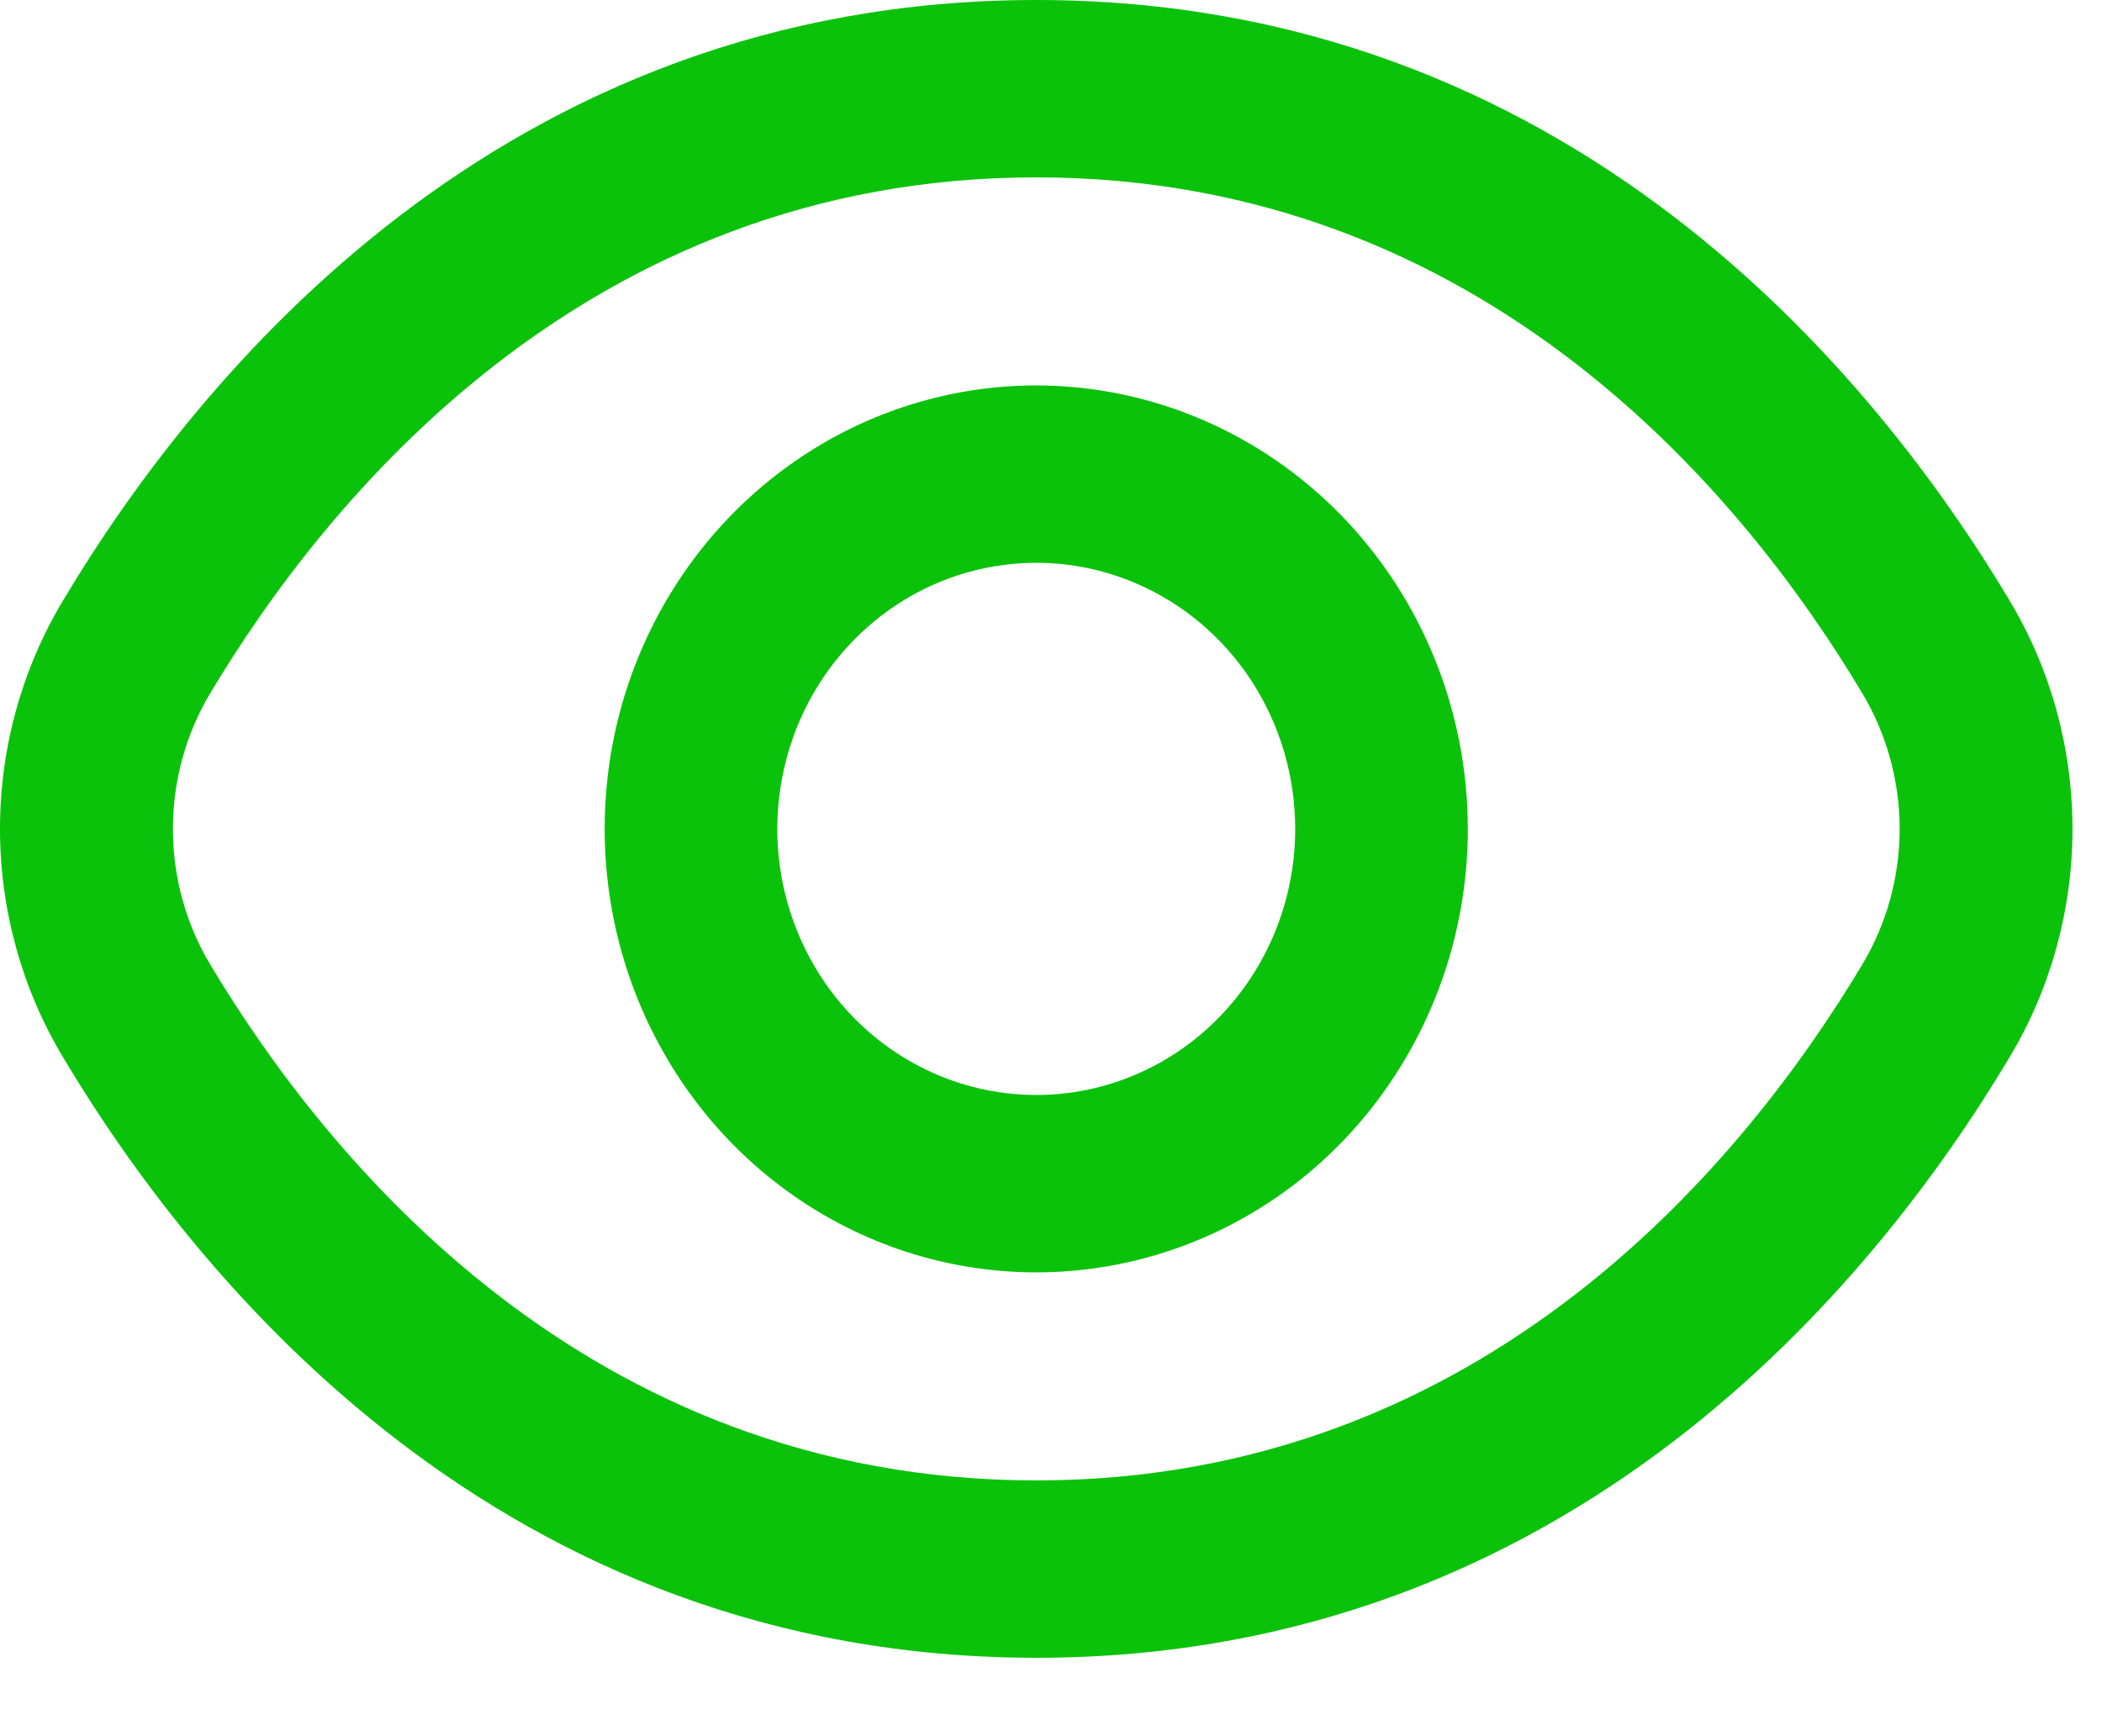
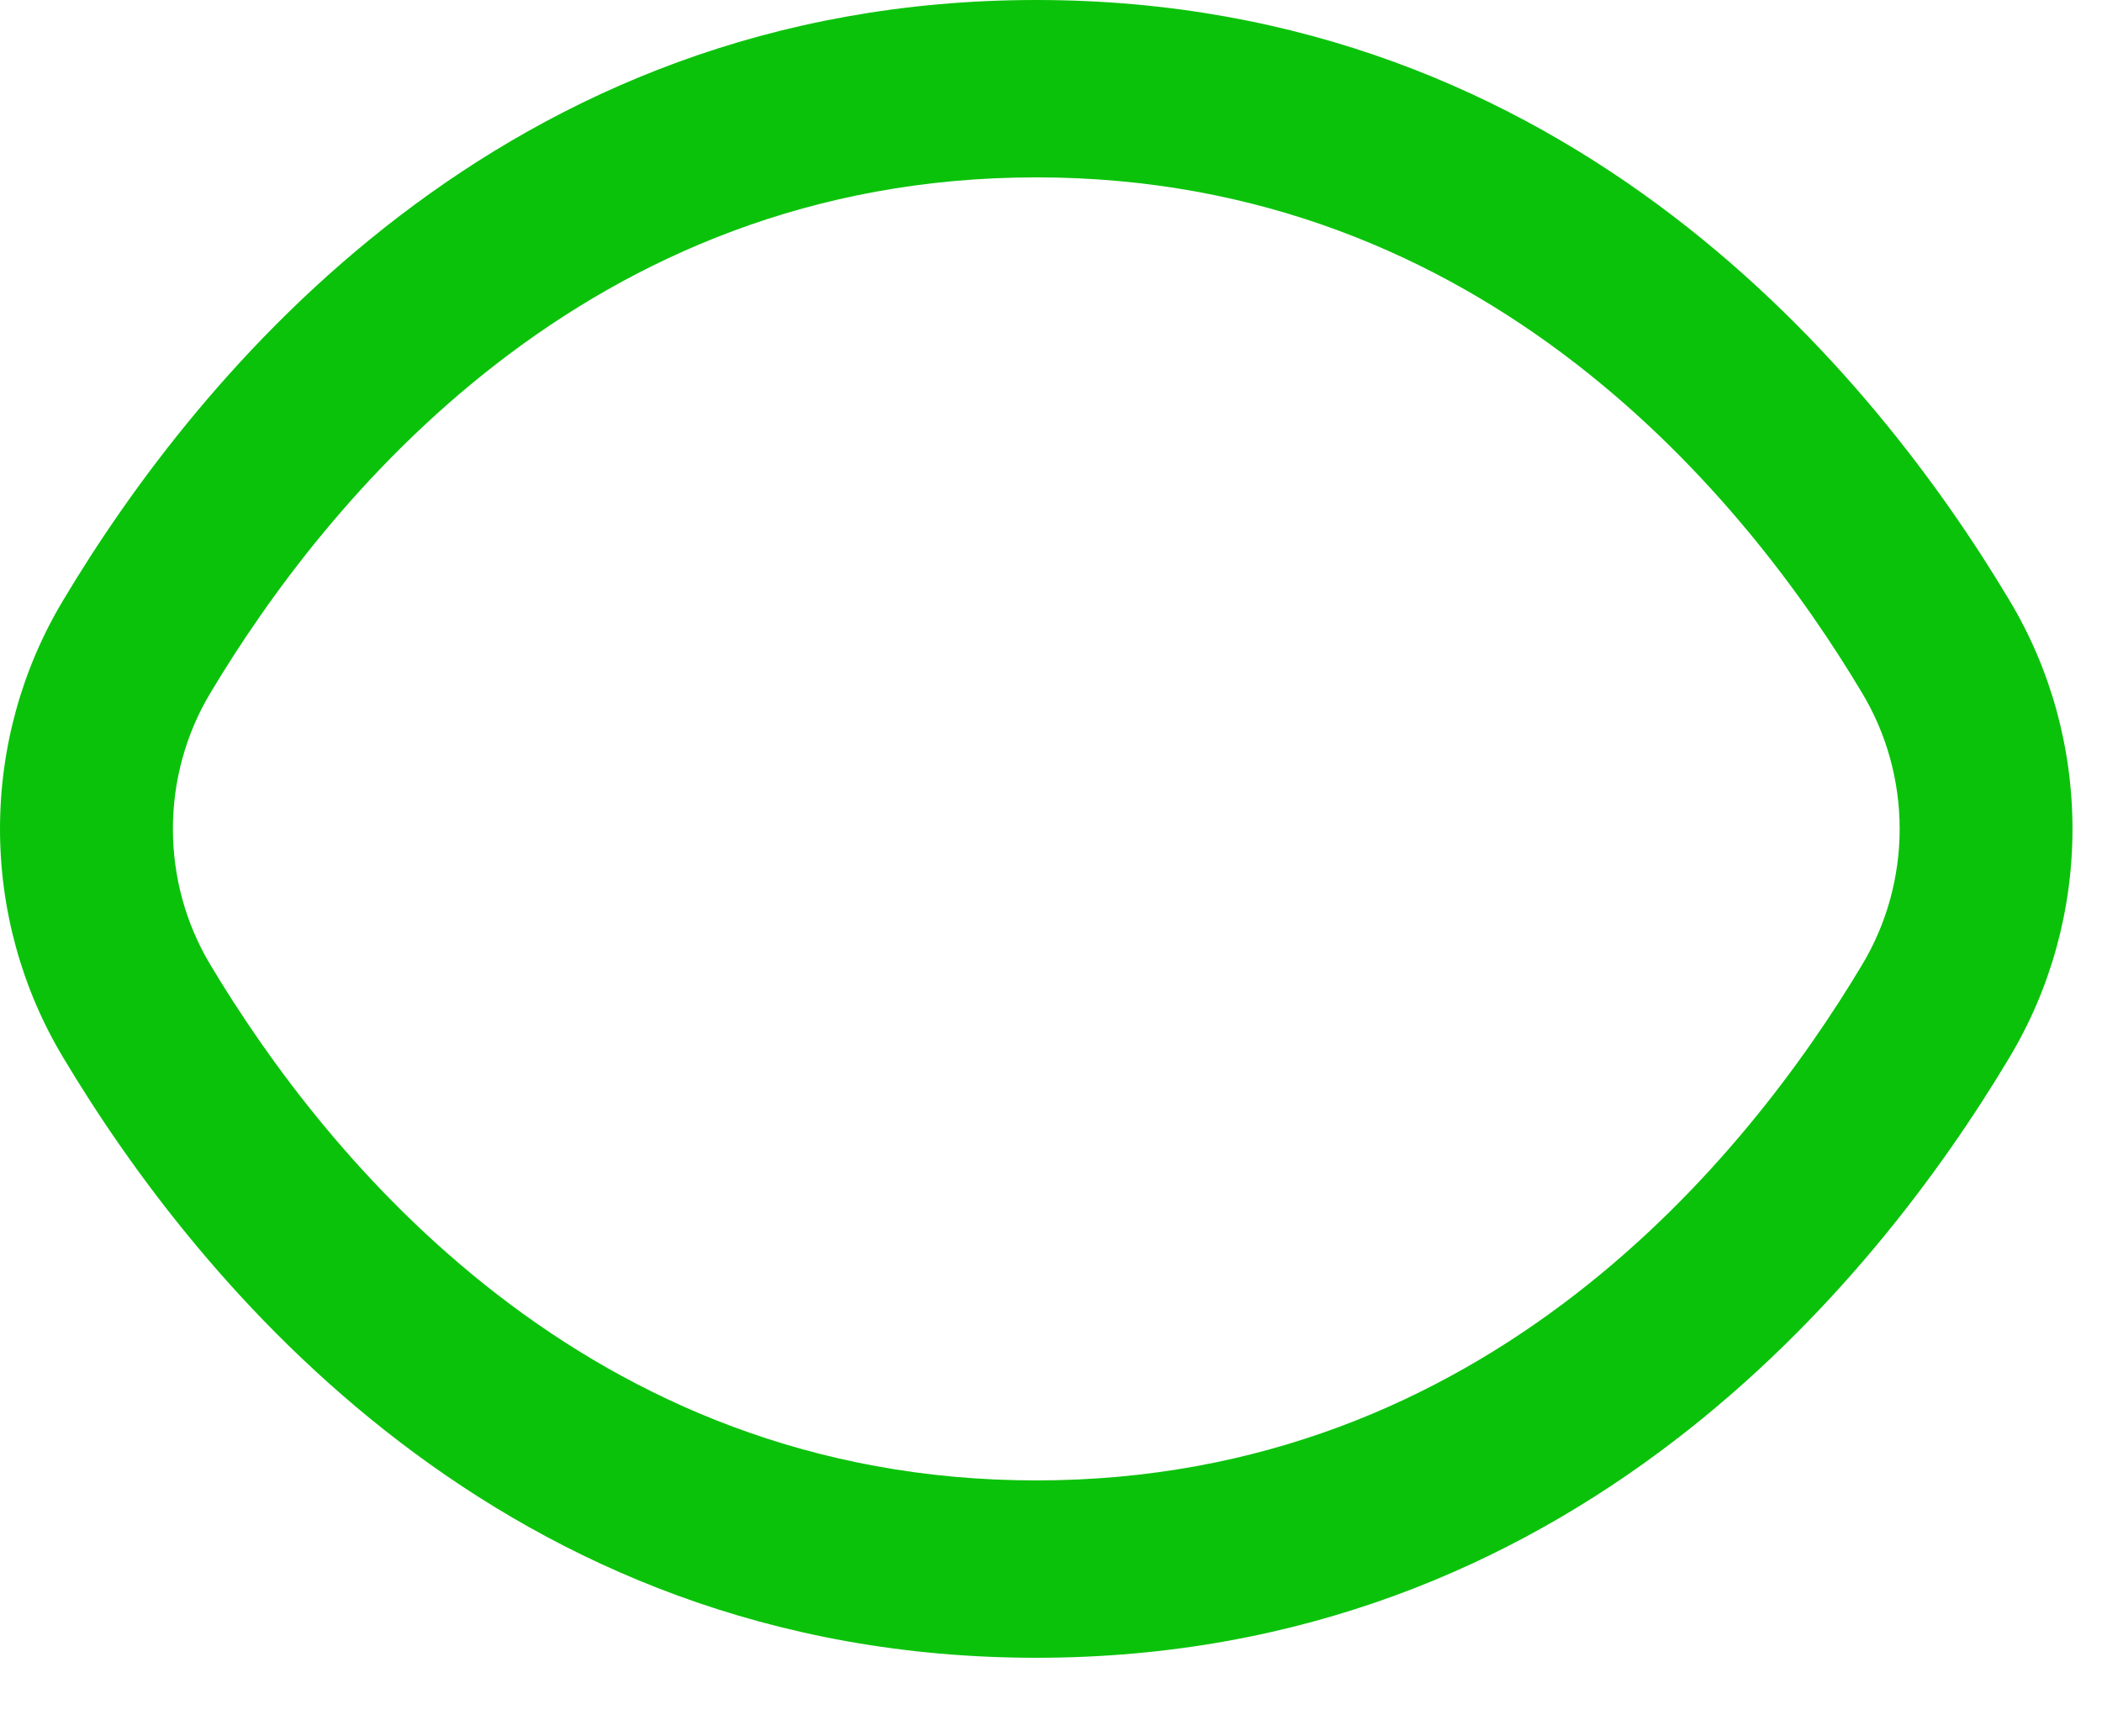
<svg xmlns="http://www.w3.org/2000/svg" width="23" height="19" viewBox="0 0 23 19" fill="none">
  <path d="M21.985 6.566C20.52 4.114 17.187 0 11.339 0C5.49 0 2.158 4.114 0.693 6.566C0.24 7.318 0 8.186 0 9.071C0 9.956 0.24 10.823 0.693 11.576C2.158 14.028 5.49 18.142 11.339 18.142C17.187 18.142 20.52 14.028 21.985 11.576C22.438 10.823 22.677 9.956 22.677 9.071C22.677 8.186 22.438 7.318 21.985 6.566ZM20.374 10.56C19.116 12.662 16.268 16.201 11.339 16.201C6.409 16.201 3.561 12.662 2.303 10.56C2.034 10.113 1.892 9.597 1.892 9.071C1.892 8.545 2.034 8.029 2.303 7.582C3.561 5.479 6.409 1.941 11.339 1.941C16.268 1.941 19.116 5.476 20.374 7.582C20.643 8.029 20.786 8.545 20.786 9.071C20.786 9.597 20.643 10.113 20.374 10.56Z" fill="#0BC20B" />
-   <path d="M11.339 4.218C10.405 4.218 9.492 4.502 8.715 5.036C7.938 5.569 7.333 6.327 6.975 7.214C6.618 8.101 6.525 9.076 6.707 10.018C6.889 10.959 7.339 11.824 7.999 12.503C8.66 13.182 9.501 13.644 10.417 13.831C11.334 14.018 12.283 13.922 13.146 13.555C14.009 13.188 14.747 12.566 15.265 11.767C15.784 10.969 16.061 10.031 16.061 9.071C16.06 7.784 15.562 6.551 14.677 5.641C13.791 4.731 12.591 4.219 11.339 4.218ZM11.339 11.983C10.778 11.983 10.23 11.812 9.764 11.492C9.298 11.172 8.935 10.717 8.721 10.185C8.506 9.653 8.45 9.068 8.56 8.503C8.669 7.938 8.939 7.419 9.335 7.012C9.731 6.605 10.236 6.327 10.786 6.215C11.336 6.103 11.905 6.16 12.423 6.381C12.941 6.601 13.383 6.974 13.695 7.453C14.006 7.932 14.172 8.495 14.172 9.071C14.172 9.843 13.874 10.584 13.342 11.13C12.811 11.676 12.09 11.983 11.339 11.983Z" fill="#0BC20B" />
</svg>